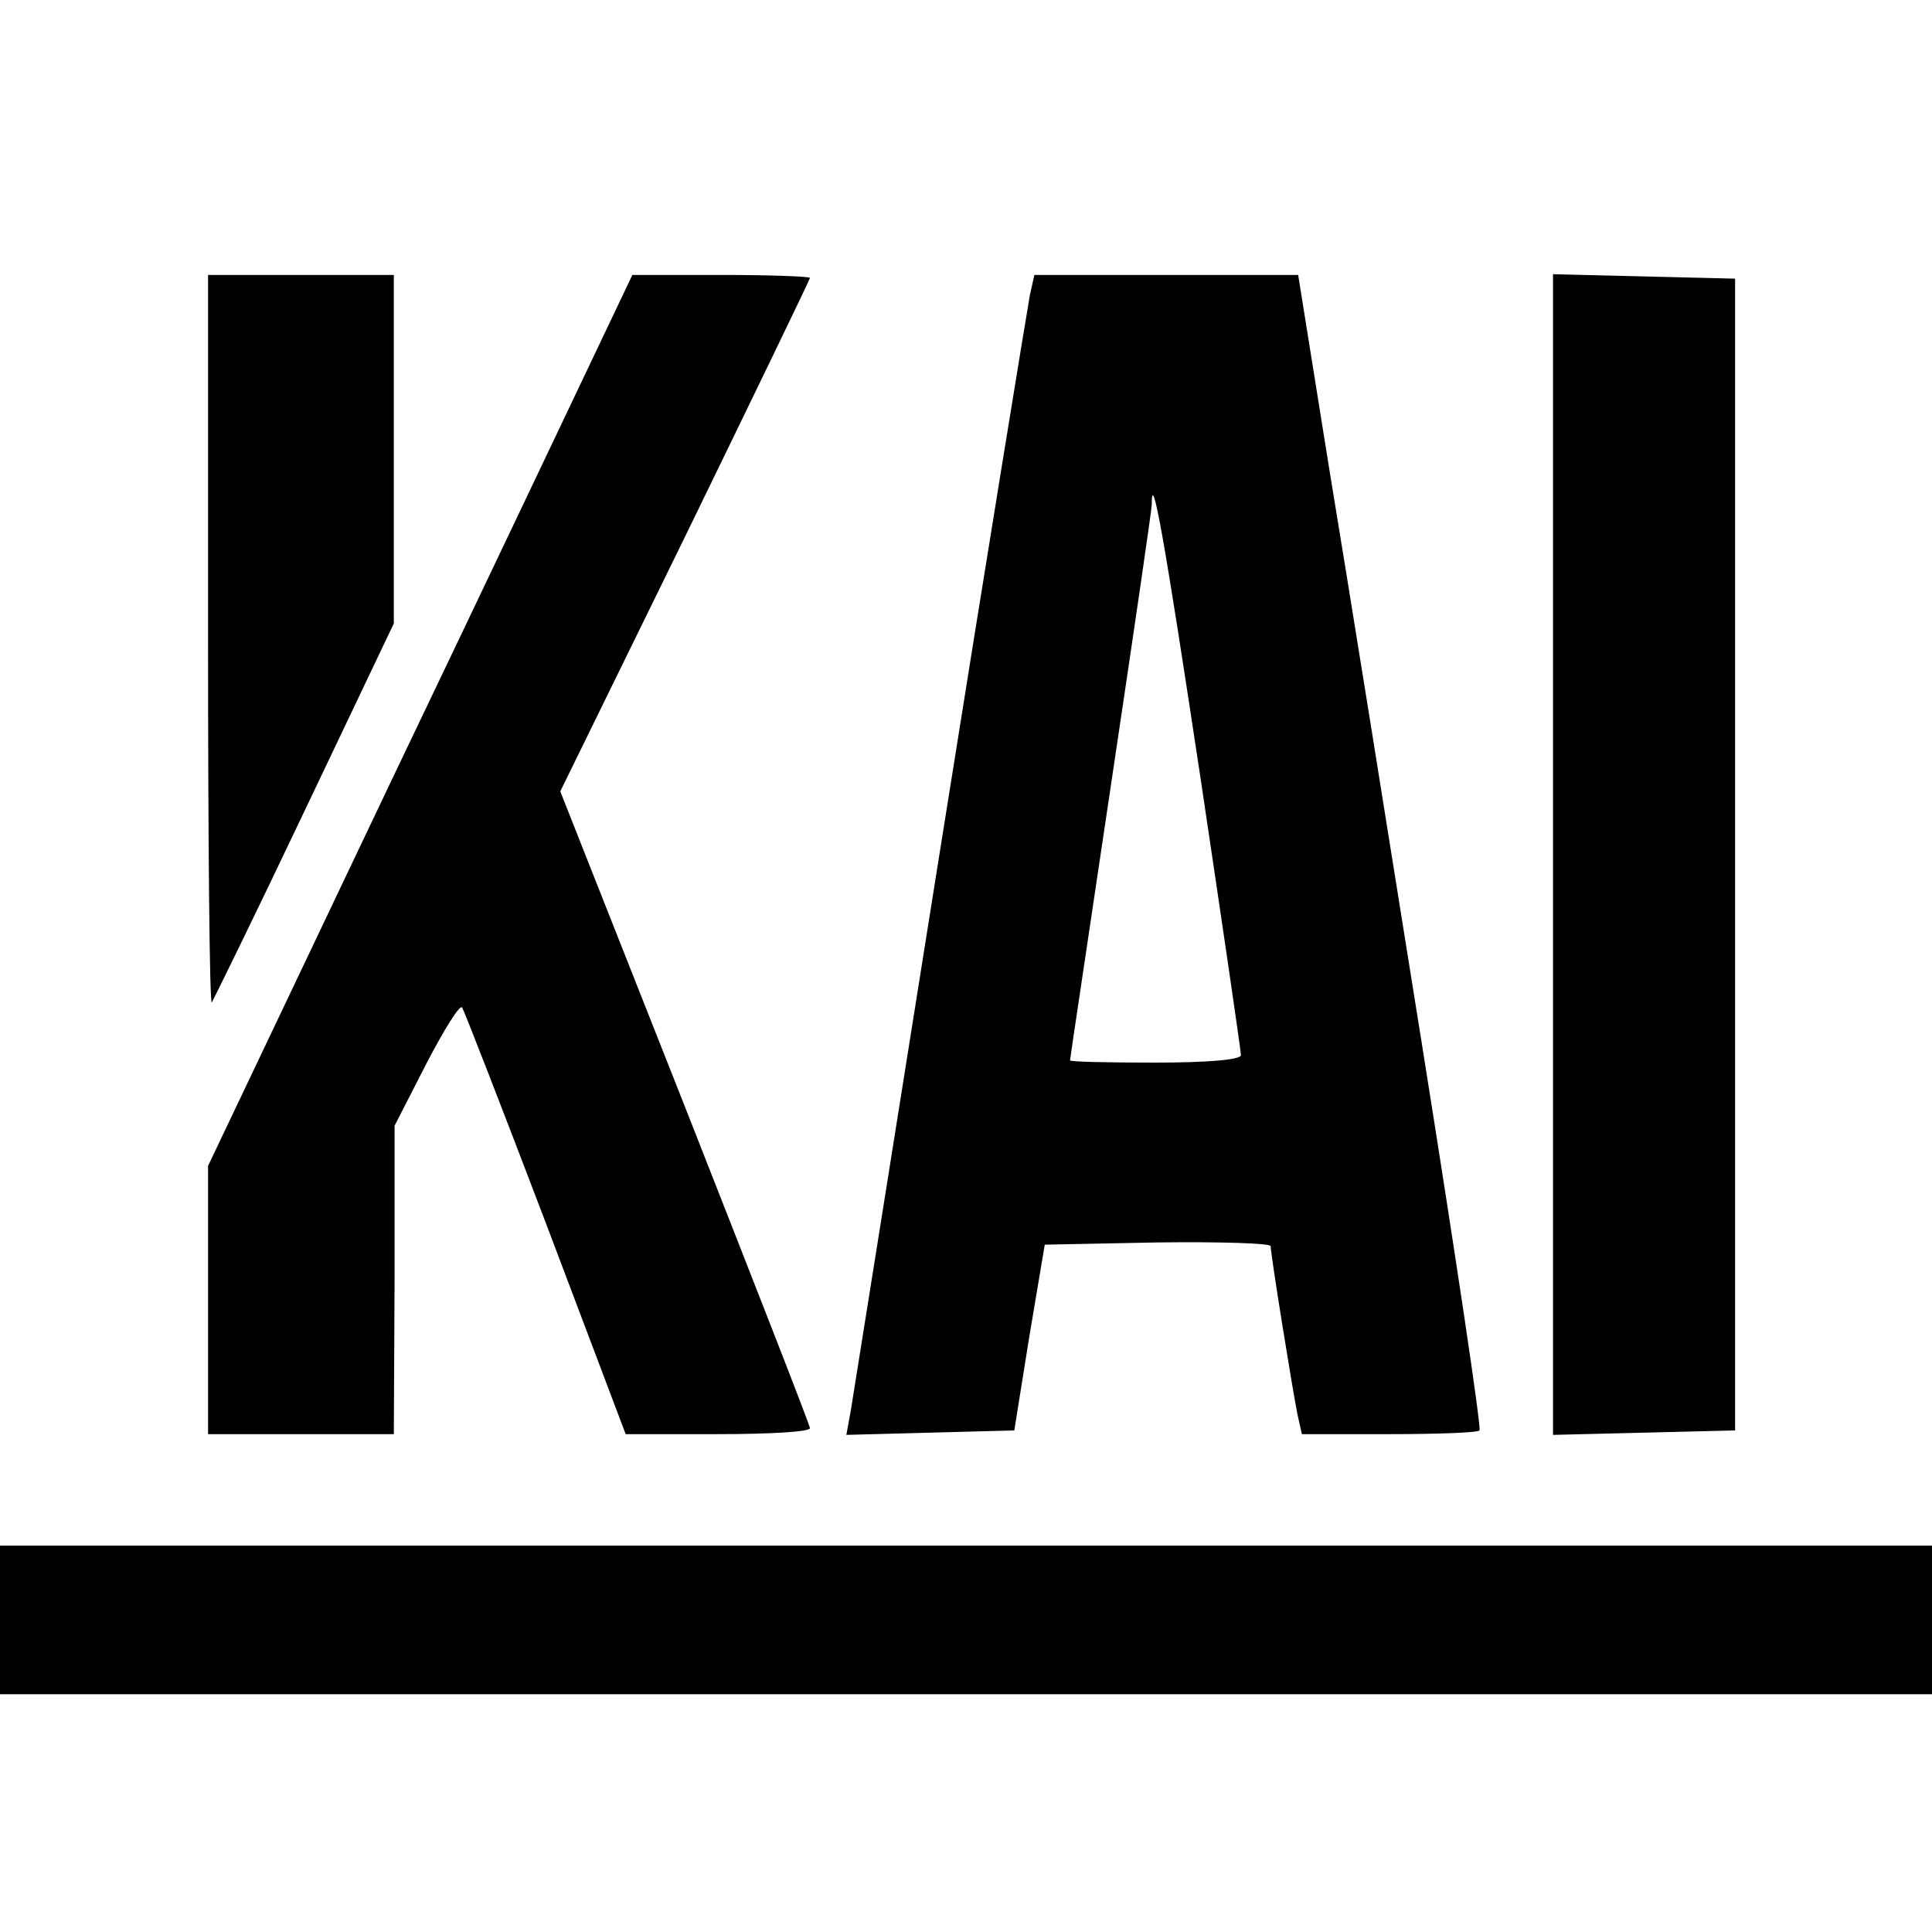
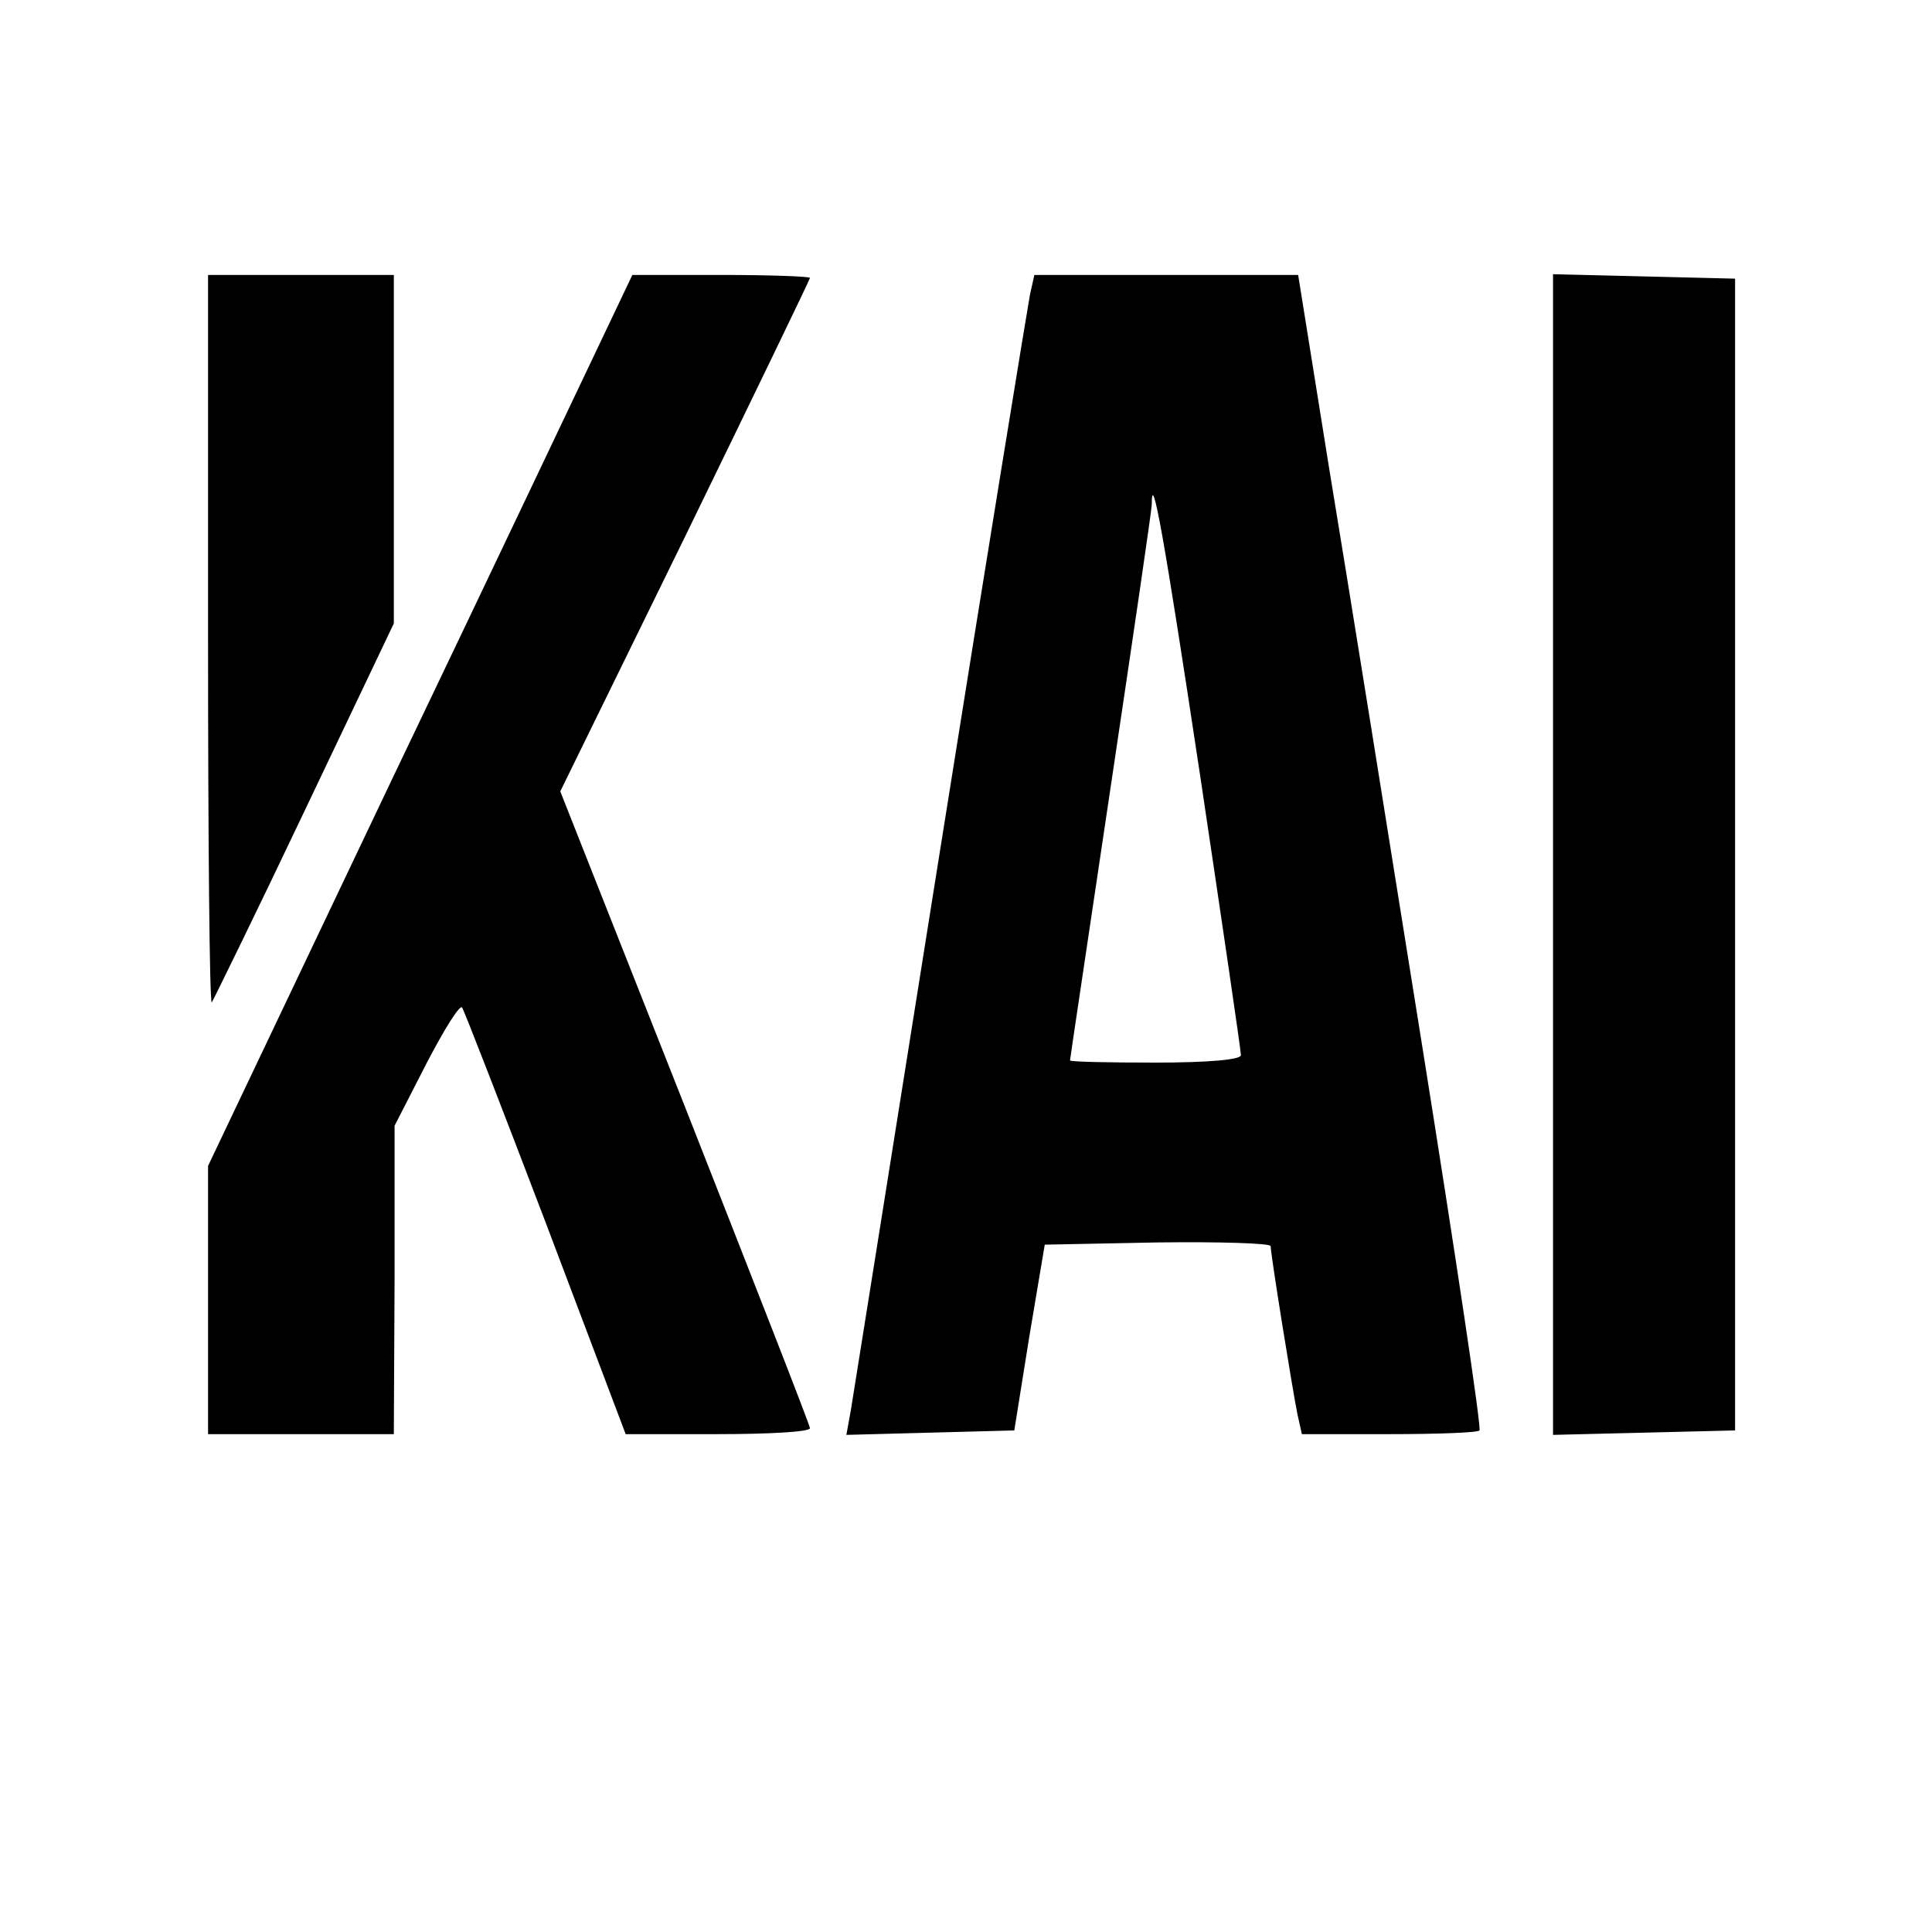
<svg xmlns="http://www.w3.org/2000/svg" version="1" width="346.667" height="346.667" viewBox="0 0 260 260">
-   <path d="M28 86.2c0 27 .2 48.9.5 48.7.2-.3 5.9-11.9 12.5-25.8l12-25.2V37H28v49.2zM81.2 45.2c-2.2 4.6-15 31.6-28.6 60L28 156.9V193h25l.1-20.8v-20.7l4.3-8.4c2.4-4.6 4.5-8 4.8-7.5.3.5 5.4 13.6 11.3 29.1L84.2 193h12.4c6.8 0 12.4-.3 12.4-.8 0-.4-7.6-19.8-16.8-43.2l-16.8-42.5 16.8-34.3c9.2-18.9 16.8-34.6 16.8-34.8 0-.2-5.4-.4-12-.4H85.1l-3.9 8.2zM138.6 39.7c-.3 1.6-5.8 35.2-12.1 74.8-6.3 39.6-11.7 73.5-12 75.3l-.6 3.3 11.3-.3 11.3-.3 2-12.5 2.1-12.5 15.2-.3c8.3-.1 15.2.1 15.2.5 0 1.1 2.9 19.1 3.6 22.6l.6 2.7h11.7c6.5 0 12-.2 12.2-.5.3-.2-3.2-23.5-7.7-51.7-4.5-28.2-10.1-63.1-12.5-77.6L174.7 37h-35.5l-.6 2.7zm22.9 64.6c3 20.1 5.5 37.1 5.5 37.7 0 .6-4.3 1-11.5 1-6.3 0-11.5-.1-11.5-.3 0-.2 2.5-16.8 5.5-37 3-20.1 5.5-37.1 5.5-37.8 0-5 1.7 4.6 6.5 36.4zM209 115v78.1l12.3-.3 12.2-.3v-155l-12.2-.3-12.3-.3V115zM0 218v10h260v-20H0v10z" />
+   <path d="M28 86.2c0 27 .2 48.9.5 48.7.2-.3 5.9-11.9 12.5-25.8l12-25.2V37H28v49.2zM81.2 45.2c-2.2 4.6-15 31.6-28.6 60L28 156.9V193h25l.1-20.8v-20.7l4.3-8.4c2.4-4.6 4.5-8 4.8-7.5.3.5 5.4 13.6 11.3 29.1L84.2 193h12.4c6.8 0 12.4-.3 12.4-.8 0-.4-7.6-19.8-16.8-43.2l-16.8-42.5 16.8-34.3c9.2-18.9 16.8-34.6 16.8-34.8 0-.2-5.4-.4-12-.4H85.1l-3.9 8.2zM138.6 39.7c-.3 1.6-5.8 35.2-12.1 74.8-6.3 39.6-11.7 73.5-12 75.3l-.6 3.3 11.3-.3 11.3-.3 2-12.5 2.1-12.5 15.2-.3c8.3-.1 15.2.1 15.2.5 0 1.1 2.9 19.1 3.6 22.6l.6 2.7h11.7c6.5 0 12-.2 12.2-.5.3-.2-3.2-23.5-7.7-51.7-4.5-28.2-10.1-63.1-12.5-77.6L174.7 37h-35.5l-.6 2.7zm22.9 64.6c3 20.1 5.5 37.1 5.5 37.7 0 .6-4.3 1-11.5 1-6.3 0-11.5-.1-11.5-.3 0-.2 2.5-16.8 5.5-37 3-20.1 5.5-37.1 5.5-37.8 0-5 1.7 4.6 6.5 36.4zM209 115v78.1l12.3-.3 12.2-.3v-155l-12.2-.3-12.3-.3V115zM0 218v10h260H0v10z" />
</svg>